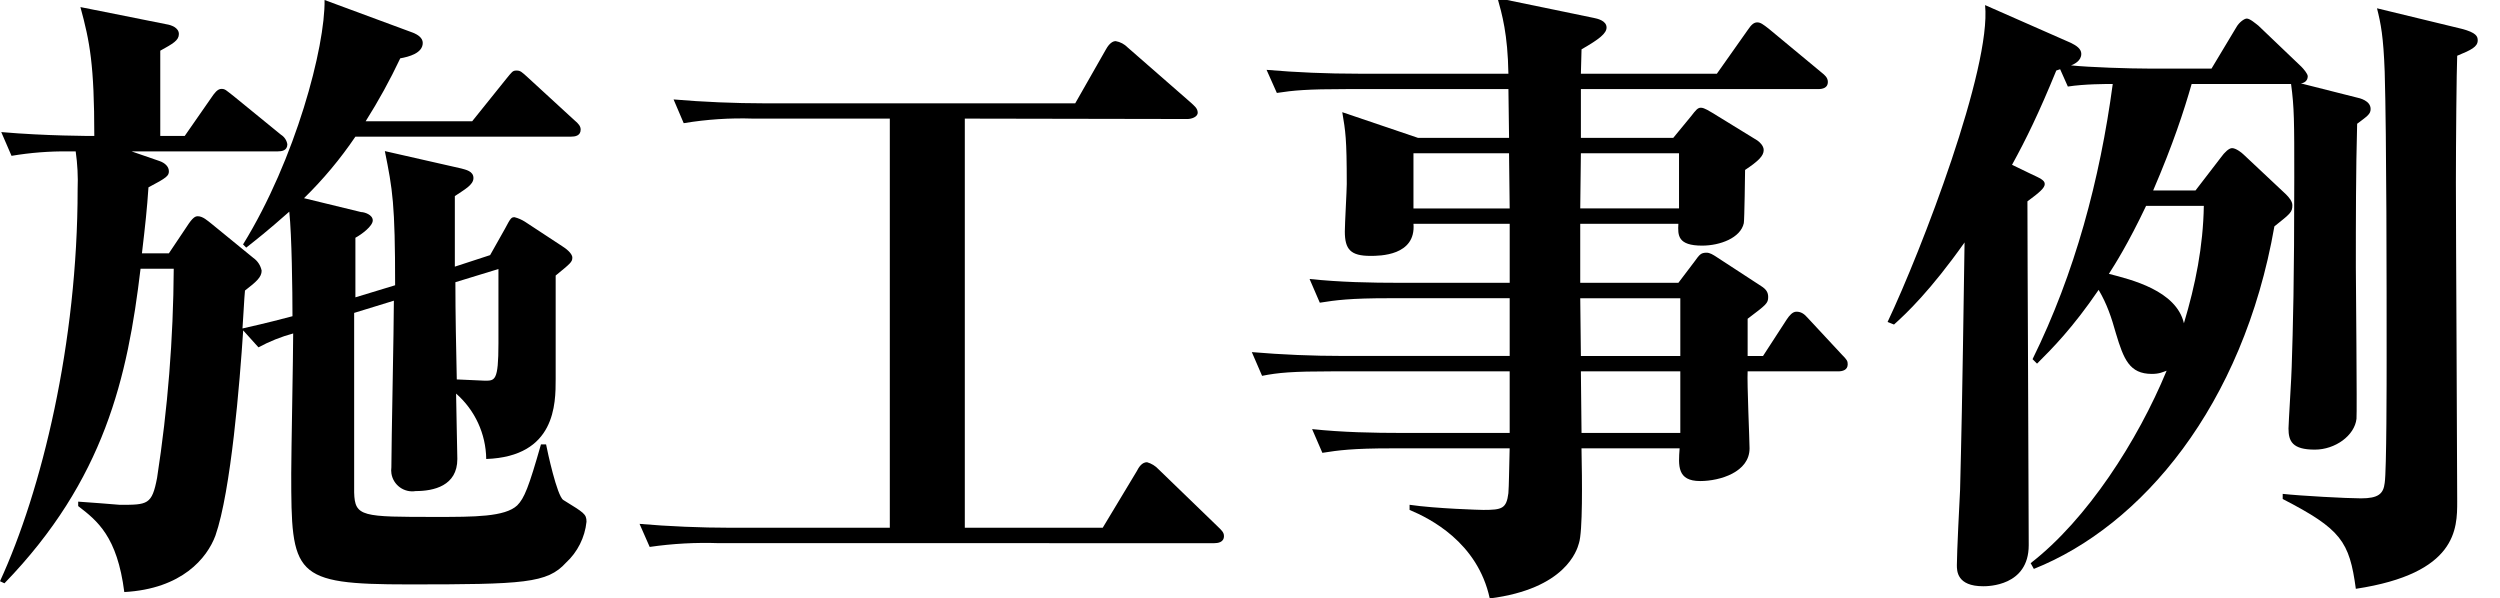
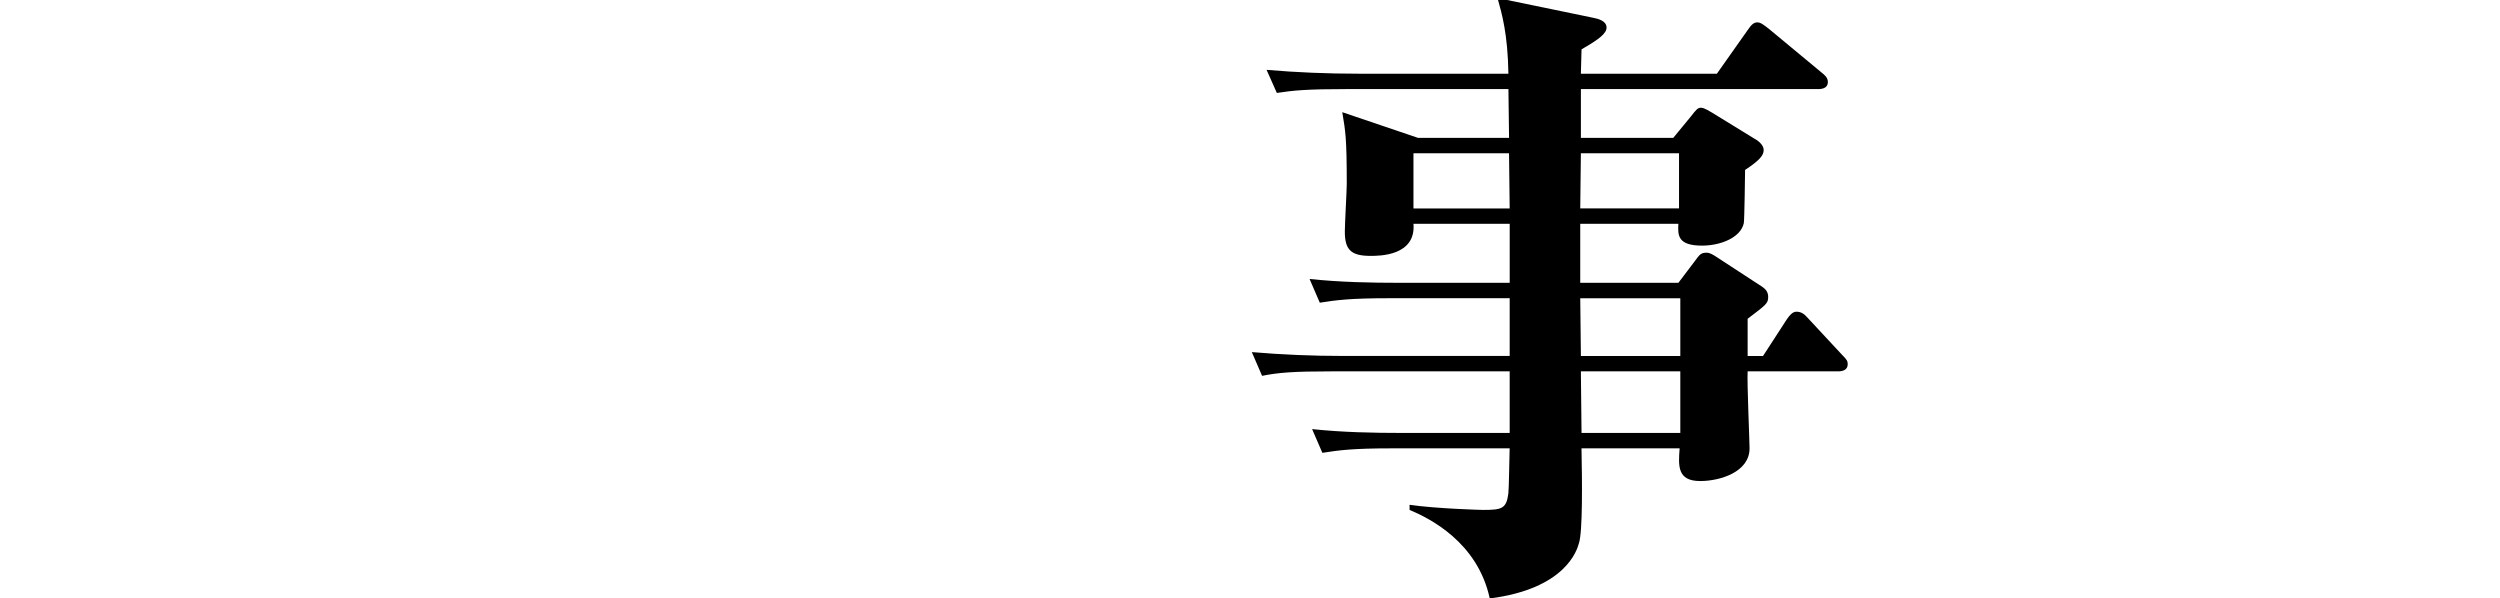
<svg xmlns="http://www.w3.org/2000/svg" version="1.1" id="レイヤー_1" x="0px" y="0px" width="180.01px" height="43.09px" viewBox="0 0 180.01 43.09" enable-background="new 0 0 180.01 43.09" xml:space="preserve">
  <g id="レイヤー_2">
    <g id="レイヤー_1-2">
-       <path d="M17.51,23.79c-0.24,3.69-0.88,11.59-2,14.78c-0.6,1.609-2.4,3.83-6.56,4.06c-0.51-4-1.94-5.13-3.32-6.19V36.12    c0.19,0,3,0.229,3,0.229c2,0,2.31,0,2.68-1.939c0.769-4.984,1.17-10.018,1.2-15.06h-2.39C9.19,27.16,7.53,34.55,0.32,42L0,41.85    c3-6.52,5.59-17.14,5.59-28.229c0.036-0.909-0.011-1.819-0.14-2.72H4.94c-1.377-0.017-2.752,0.091-4.11,0.32L0.09,9.51    c3.19,0.28,6.47,0.28,6.7,0.28c0-5.12-0.32-6.79-1-9.28L12,1.75c0.32,0.05,0.88,0.24,0.88,0.7s-0.42,0.69-1.34,1.2    c0,1.66,0,2.86,0,6.14h1.76L15.24,7c0.19-0.28,0.42-0.6,0.7-0.6c0.28,0,0.32,0.09,0.87,0.51l3.42,2.79    c0.246,0.152,0.414,0.404,0.46,0.69c0,0.46-0.41,0.51-0.69,0.51H9.47l2,0.69c0.42,0.14,0.69,0.42,0.69,0.74    c0,0.32-0.13,0.46-1.47,1.16c-0.1,1.52-0.23,2.72-0.47,4.75h1.94l1.3-1.94c0.41-0.64,0.6-0.73,0.78-0.73c0.37,0,0.7,0.32,1,0.55    l3,2.45c0.311,0.218,0.526,0.547,0.6,0.92c0,0.46-0.37,0.79-1.2,1.43c-0.05,0.42-0.14,2.311-0.18,2.73    c0.6-0.141,1.52-0.33,3.6-0.881c0-1.8-0.05-5.819-0.23-7.529c-1.67,1.479-2.36,2-3.1,2.59L17.5,17.6    c3.79-6.15,5.92-14.23,5.87-17.6l6.38,2.36c0.32,0.13,0.69,0.36,0.69,0.73c0,0.74-1,1-1.62,1.11    c-0.737,1.559-1.569,3.072-2.49,4.53H34l2.45-3.05c0.42-0.51,0.46-0.6,0.74-0.6c0.28,0,0.37,0.09,0.83,0.51l3.32,3.05    c0.33,0.27,0.47,0.46,0.47,0.69c0,0.46-0.42,0.51-0.7,0.51H25.59c-1.081,1.598-2.321,3.082-3.7,4.43l4.11,1    c0.24,0,0.84,0.19,0.84,0.6s-0.79,1-1.25,1.25v4.29l2.86-0.87c0-5.87-0.18-6.89-0.74-9.66l5.5,1.25c0.32,0.09,0.88,0.19,0.88,0.69    s-0.65,0.83-1.34,1.3c0,0.74,0,4.25,0,5.08l2.54-0.83l1.07-1.9c0.41-0.78,0.46-0.83,0.69-0.83c0.262,0.068,0.511,0.176,0.74,0.32    l2.68,1.76c0.23,0.14,0.74,0.51,0.74,0.83c0,0.32-0.14,0.42-1.2,1.29v7.44c0,1.8,0,5.59-5,5.77    c-0.022-1.807-0.811-3.519-2.17-4.71c0,0.65,0.09,4.25,0.09,4.71c0,1.94-1.71,2.31-3,2.31c-0.829,0.136-1.61-0.427-1.745-1.255    c-0.024-0.15-0.026-0.304-0.005-0.454c0-1.7,0.18-10.061,0.18-12l-2.86,0.88v4.71c0,1.39,0,7.16,0,8.22    c0.05,1.76,0.56,1.76,5.92,1.76c2.72,0,4.94,0,5.82-0.829c0.51-0.511,0.83-1.301,1.71-4.391h0.37c0.09,0.47,0.78,3.7,1.24,4    c1.48,0.92,1.67,1,1.67,1.57c-0.118,1.131-0.644,2.18-1.48,2.949C39.4,42,37.74,42.08,29.42,42.08c-8.32,0-8.45-0.65-8.45-8    c0-1.439,0.14-8.5,0.14-10.07c-0.869,0.236-1.708,0.572-2.5,1L17.51,23.79z M32.79,20.32c0,2.31,0.05,4.62,0.1,7    c0.32,0,1.71,0.09,2,0.09c0.74,0,1,0.05,1-2.68c0-0.141,0-5,0-5.36L32.79,20.32z" />
-       <path d="M69.47,8.54V38h9.93l2.45-4.07c0.14-0.279,0.37-0.649,0.74-0.649c0.319,0.09,0.606,0.267,0.83,0.51l4.25,4.11    c0.28,0.279,0.46,0.42,0.46,0.699c0,0.461-0.46,0.51-0.69,0.51H51.78c-1.671-0.06-3.345,0.031-5,0.271l-0.73-1.66    C48.12,37.9,50.48,38,52.6,38h11.47V8.54h-9.84c-1.673-0.056-3.349,0.054-5,0.33L48.5,7.16c2.08,0.18,4.44,0.28,6.56,0.28h22.36    l2.21-3.88c0.1-0.19,0.37-0.6,0.7-0.6c0.332,0.057,0.636,0.218,0.87,0.46l4.58,4c0.18,0.18,0.46,0.37,0.46,0.69    c0,0.32-0.46,0.46-0.74,0.46L69.47,8.54z" />
-     </g>
+       </g>
  </g>
  <g>
    <g>
      <path d="M120.481,9.927l1.293-1.57c0.323-0.416,0.462-0.601,0.693-0.601c0.277,0,0.646,0.277,0.831,0.369l3.233,1.986    c0.139,0.093,0.462,0.37,0.462,0.693c0,0.415-0.369,0.785-1.34,1.432c0,0.139-0.046,3.648-0.092,3.833    c-0.231,1.062-1.709,1.617-3.003,1.617c-1.755,0-1.755-0.739-1.709-1.57h-7.066v4.249h7.066l1.155-1.524    c0.369-0.508,0.462-0.646,0.877-0.646c0.231,0,0.462,0.139,0.739,0.323l3.188,2.079c0.369,0.23,0.508,0.462,0.508,0.785    c0,0.462-0.139,0.554-1.479,1.57v2.679h1.109l1.709-2.633c0.185-0.277,0.415-0.555,0.692-0.555c0.323,0,0.555,0.139,0.831,0.462    l2.448,2.633c0.369,0.37,0.416,0.462,0.416,0.693c0,0.415-0.37,0.508-0.693,0.508h-6.513c-0.046,0.878,0.139,4.988,0.139,5.543    c0,1.709-2.124,2.355-3.557,2.355c-1.662,0-1.57-1.108-1.478-2.355h-7.066c0.046,2.309,0.092,6.004-0.186,6.836    c-0.138,0.508-0.97,3.279-6.42,3.972c-0.878-4.064-4.342-5.773-5.773-6.374v-0.369c1.894,0.277,5.127,0.369,5.312,0.369    c1.34,0,1.663-0.092,1.802-1.201c0.046-0.6,0.046-1.57,0.092-3.232h-8.498c-2.817,0-3.834,0.139-4.988,0.323l-0.739-1.709    c2.171,0.23,4.388,0.277,6.559,0.277h7.667v-4.435H95.909c-2.863,0-3.88,0.093-5.034,0.323l-0.739-1.709    c2.171,0.185,4.388,0.277,6.604,0.277h11.963v-4.157h-8.683c-2.818,0-3.834,0.139-4.989,0.323l-0.738-1.709    c2.171,0.231,4.388,0.277,6.559,0.277h7.852v-4.249h-6.928c0.185,2.31-2.448,2.31-3.095,2.31c-1.432,0-1.848-0.462-1.848-1.756    c0-0.554,0.139-2.956,0.139-3.418c0-3.325-0.093-3.787-0.323-5.173l5.45,1.848h6.559c0-0.508-0.046-3.325-0.046-3.511h-11.64    c-2.863,0-3.834,0.093-5.034,0.277L91.198,5.03c2.171,0.186,4.388,0.277,6.604,0.277h10.809c-0.047-2.863-0.462-4.295-0.785-5.45    l6.928,1.432c0.231,0.047,0.924,0.186,0.924,0.693c0,0.416-0.508,0.831-1.801,1.57c0,0.277-0.047,1.478-0.047,1.755h9.792    l2.217-3.141c0.277-0.416,0.462-0.554,0.693-0.554c0.23,0,0.416,0.138,0.831,0.462l3.788,3.141    c0.23,0.185,0.462,0.369,0.462,0.692c0,0.416-0.37,0.508-0.693,0.508h-17.09v3.511H120.481z M108.703,15.008l-0.046-3.973h-6.882    v3.973H108.703z M113.83,11.035l-0.046,3.973h7.113v-3.973H113.83z M113.784,21.474l0.046,4.157h7.159v-4.157H113.784z     M113.83,26.739l0.047,4.435h7.112v-4.435H113.83z" />
-       <path d="M159.932,11.312c0.23-0.323,0.554-0.646,0.785-0.646c0.277,0,0.692,0.323,0.831,0.462l3.049,2.863    c0.23,0.231,0.462,0.508,0.462,0.785c0,0.508-0.139,0.601-1.294,1.524c-2.263,12.933-9.561,21.57-17.32,24.664l-0.23-0.415    c4.064-3.141,7.713-8.822,9.791-13.856c-0.276,0.092-0.508,0.23-1.062,0.23c-1.617,0-2.032-1.062-2.587-2.909    c-0.323-1.155-0.646-2.125-1.247-3.142c-1.894,2.771-3.325,4.203-4.435,5.312l-0.323-0.323c3.049-6.188,4.851-12.933,5.774-19.814    c-0.509,0-2.033,0-3.233,0.185l-0.555-1.247l-0.277,0.093c-1.247,3.048-2.171,4.942-3.187,6.789l1.34,0.647    c0.692,0.323,1.016,0.462,1.016,0.738c0,0.277-0.369,0.601-1.247,1.247c0,3.927,0.093,21.201,0.093,24.757    c0,2.956-2.956,2.956-3.279,2.956c-1.895,0-1.895-1.108-1.895-1.523c0-0.832,0.186-4.619,0.231-5.404    c0.092-3.834,0.139-5.22,0.323-17.829c-2.448,3.465-4.203,5.127-5.081,5.912l-0.462-0.185c2.448-5.173,7.482-18.29,7.021-22.816    l6.189,2.725c0.37,0.185,0.739,0.416,0.739,0.785c0,0.508-0.508,0.739-0.739,0.831c1.34,0.139,4.203,0.231,5.635,0.231h4.48    l1.802-3.002c0.185-0.323,0.554-0.601,0.739-0.601c0.23,0,0.646,0.369,0.831,0.508l3.095,2.956    c0.139,0.139,0.462,0.508,0.462,0.692c0,0.37-0.323,0.509-0.508,0.509l4.018,1.016c0.231,0.047,1.017,0.231,1.017,0.832    c0,0.369-0.231,0.508-0.97,1.062c-0.093,3.418-0.093,6.929-0.093,10.347c0,0.831,0.093,10.438,0.046,10.9    c-0.139,1.201-1.523,2.217-3.002,2.217c-1.616,0-1.894-0.601-1.894-1.524c0-0.323,0.23-3.972,0.23-4.434    c0.093-2.863,0.186-6.144,0.186-13.626c0-4.064,0-5.034-0.231-6.743h-7.159c-0.555,1.94-1.34,4.342-2.771,7.667h3.049    L159.932,11.312z M154.527,14.822c-1.293,2.726-2.264,4.25-2.679,4.896c1.616,0.416,4.85,1.201,5.403,3.557    c0.832-2.771,1.386-5.543,1.433-8.453H154.527z M177.252,2.075c1.062,0.276,1.154,0.554,1.154,0.831    c0,0.462-0.462,0.692-1.478,1.108c-0.046,1.062-0.093,6.189-0.093,9.146c0,3.603,0.093,19.676,0.093,22.955    c0,1.94,0,5.174-7.298,6.282c-0.462-3.418-1.062-4.296-5.266-6.467v-0.369c1.247,0.139,4.619,0.323,5.635,0.323    c1.247,0,1.617-0.323,1.709-1.108c0.139-0.878,0.139-7.529,0.139-8.915c0-5.312,0-15.935-0.139-20.692    c-0.092-2.54-0.276-3.464-0.554-4.572L177.252,2.075z" />
    </g>
  </g>
</svg>